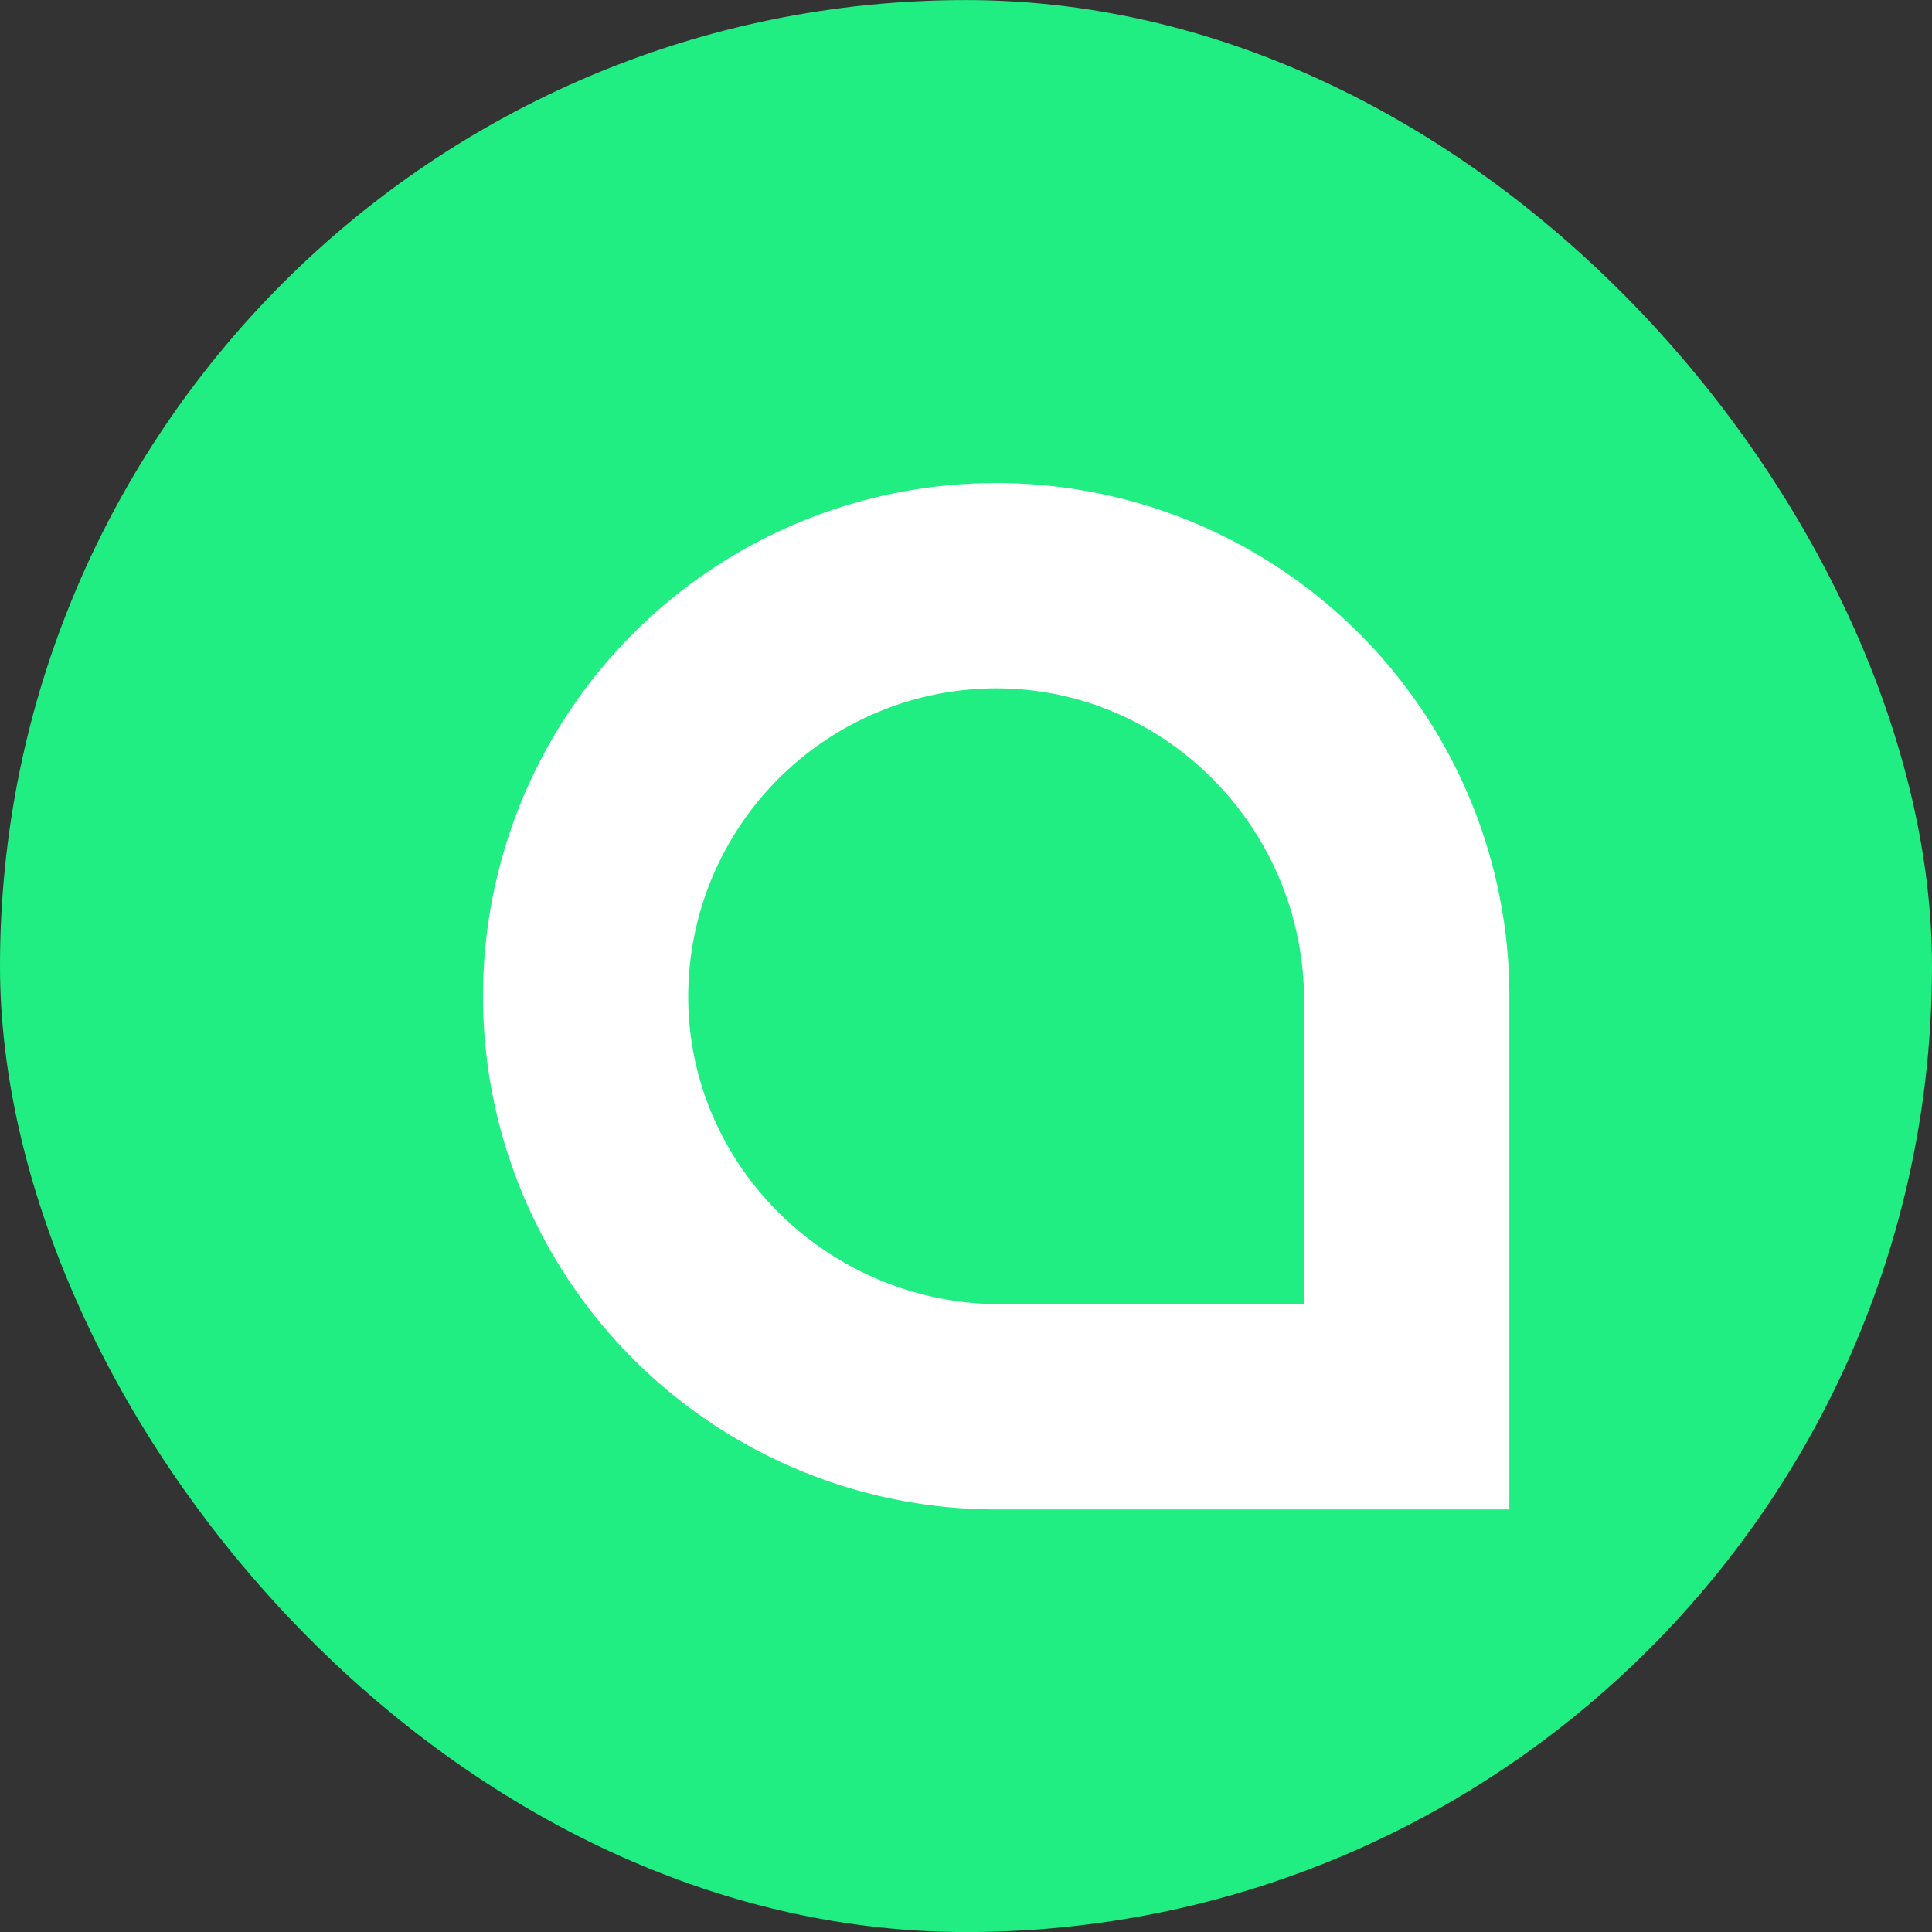
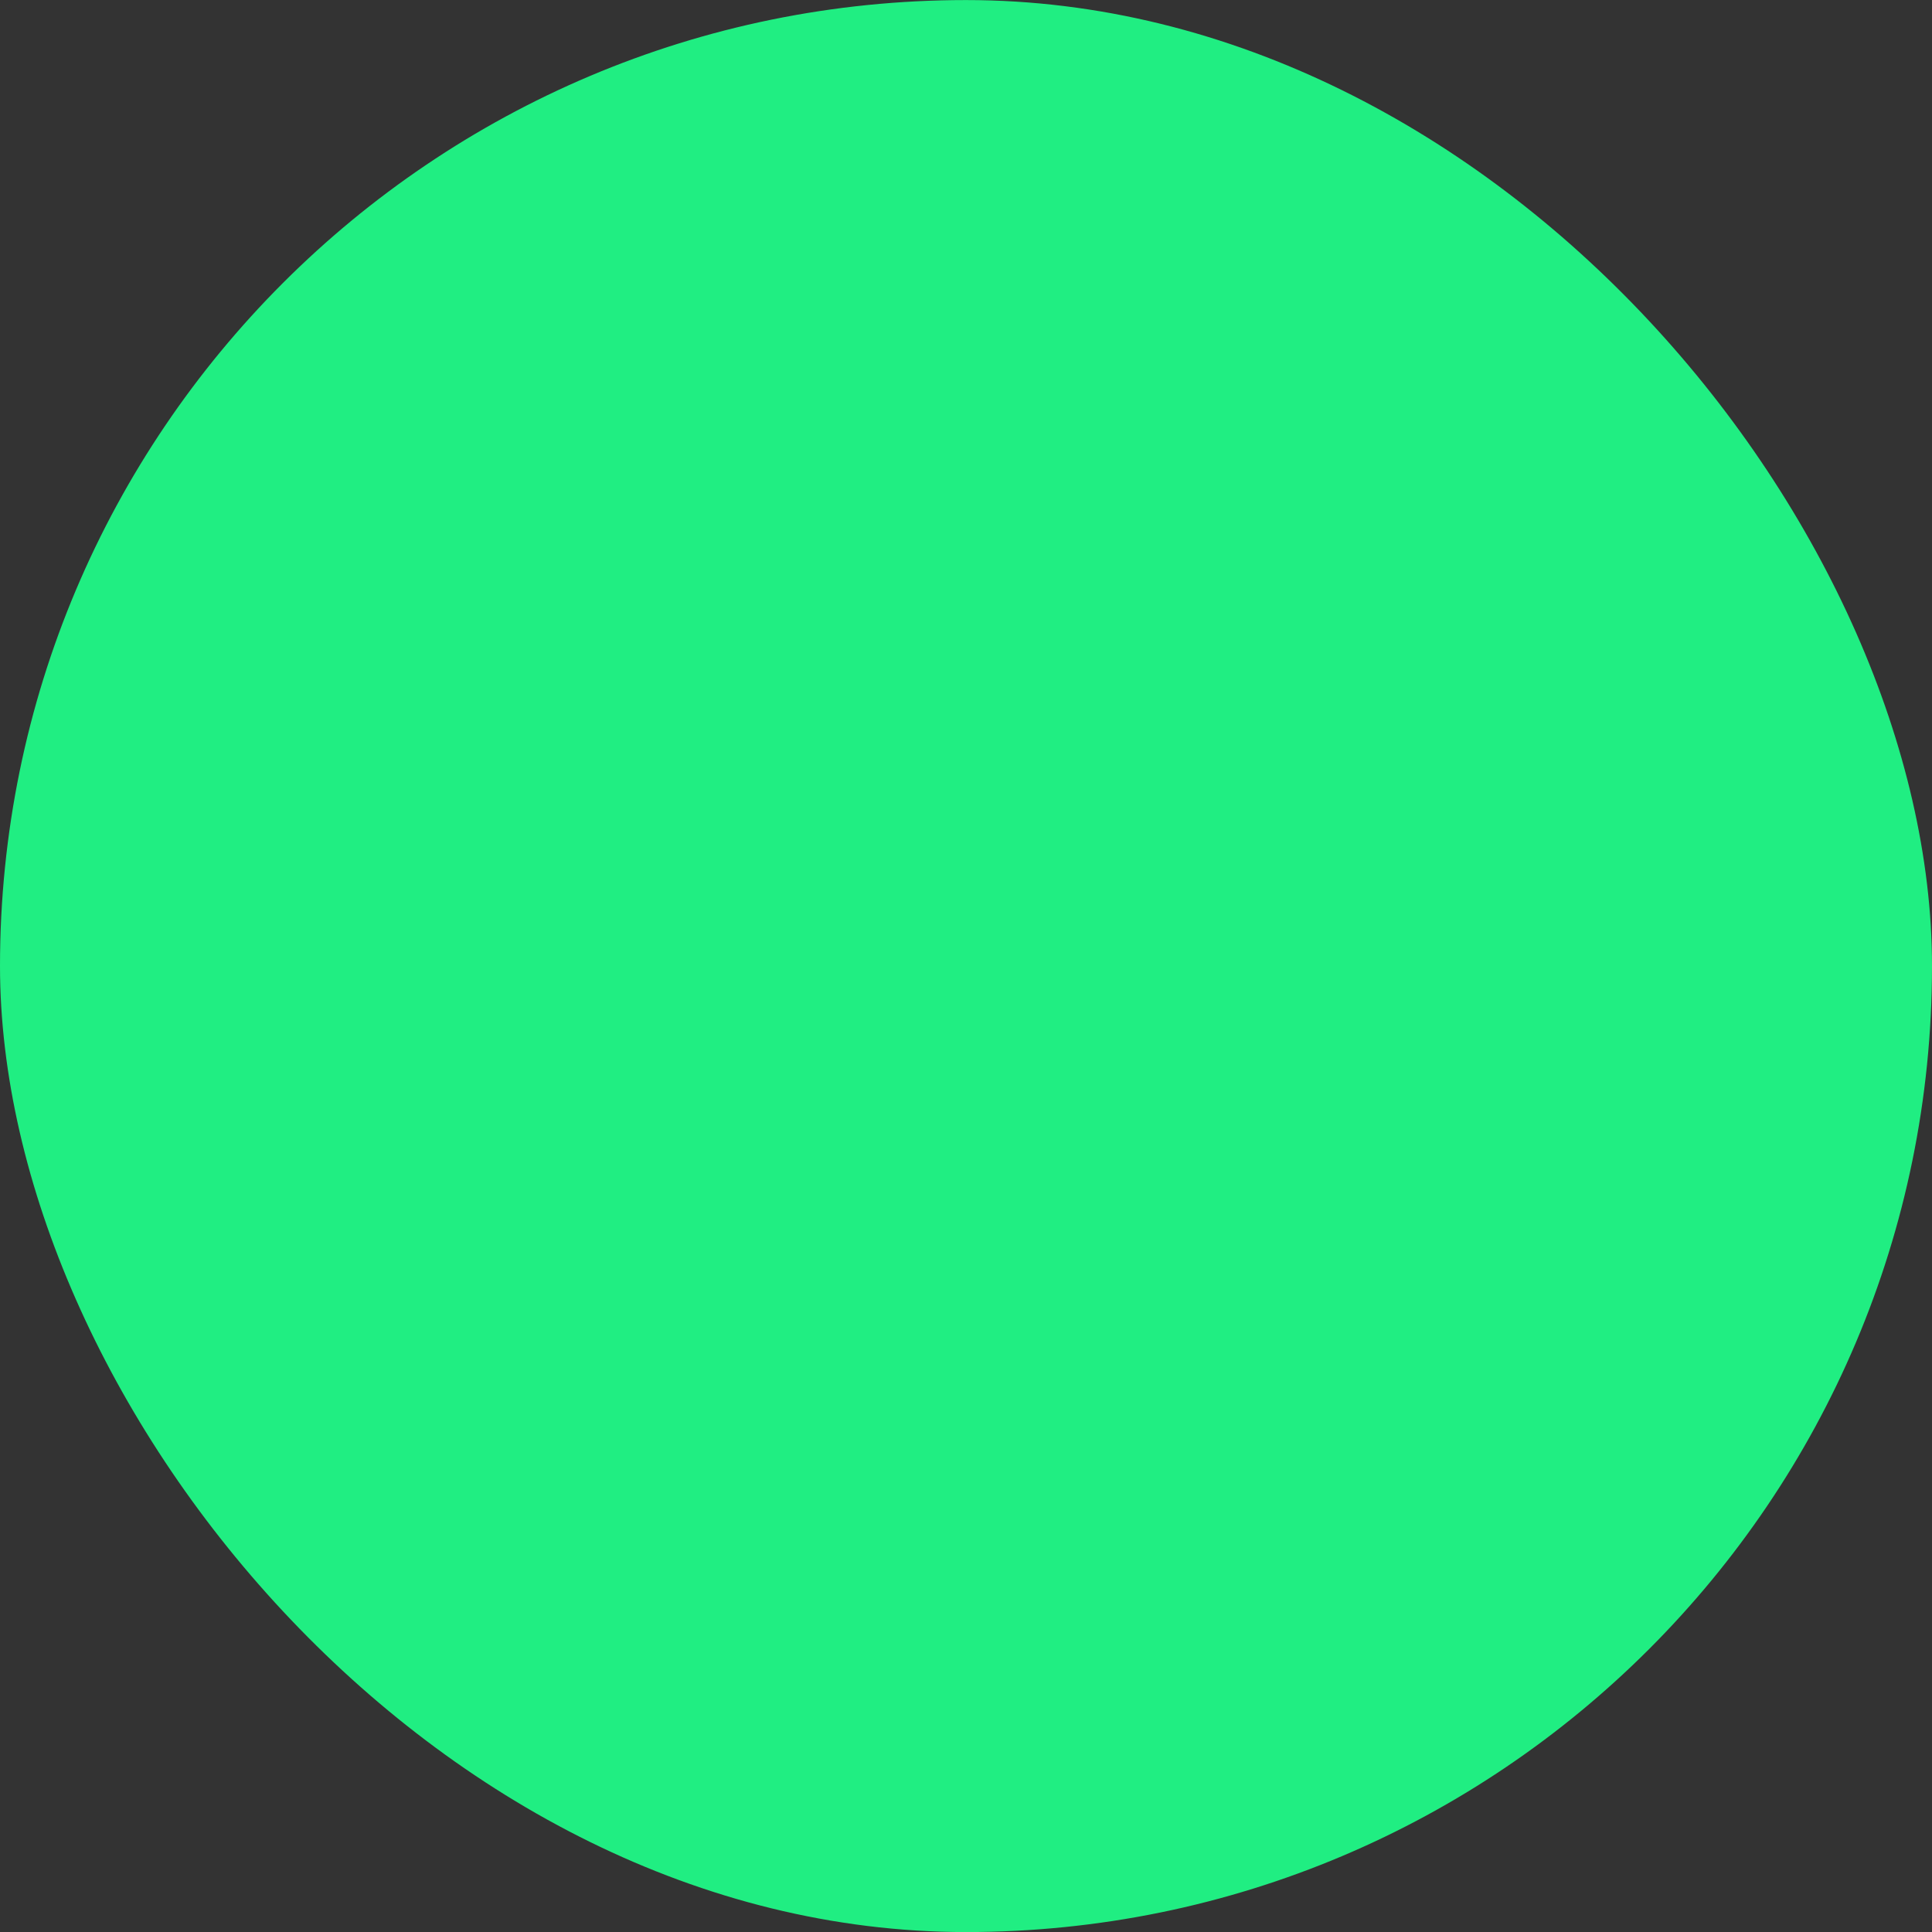
<svg xmlns="http://www.w3.org/2000/svg" width="32" height="32" fill="none">
  <rect width="100%" height="100%" fill="#333333" stroke="none" />
  <rect y=".001" width="32" height="32" rx="16" fill="#20ee82" />
-   <path fill-rule="evenodd" d="M16.5 8.001a8.5 8.5 0 0 1 8.5 8.5v8.5h-8.5a8.5 8.5 0 0 1-8.5-8.5 8.5 8.5 0 0 1 8.5-8.5h0zm5.1 13.6v-5.023c0-2.82-2.255-5.163-5.074-5.177-.674-.003-1.342.128-1.965.385s-1.189.634-1.666 1.111-.854 1.043-1.111 1.666-.387 1.291-.385 1.965c.014 2.819 2.358 5.074 5.177 5.074H21.6z" fill="#fff" />
</svg>